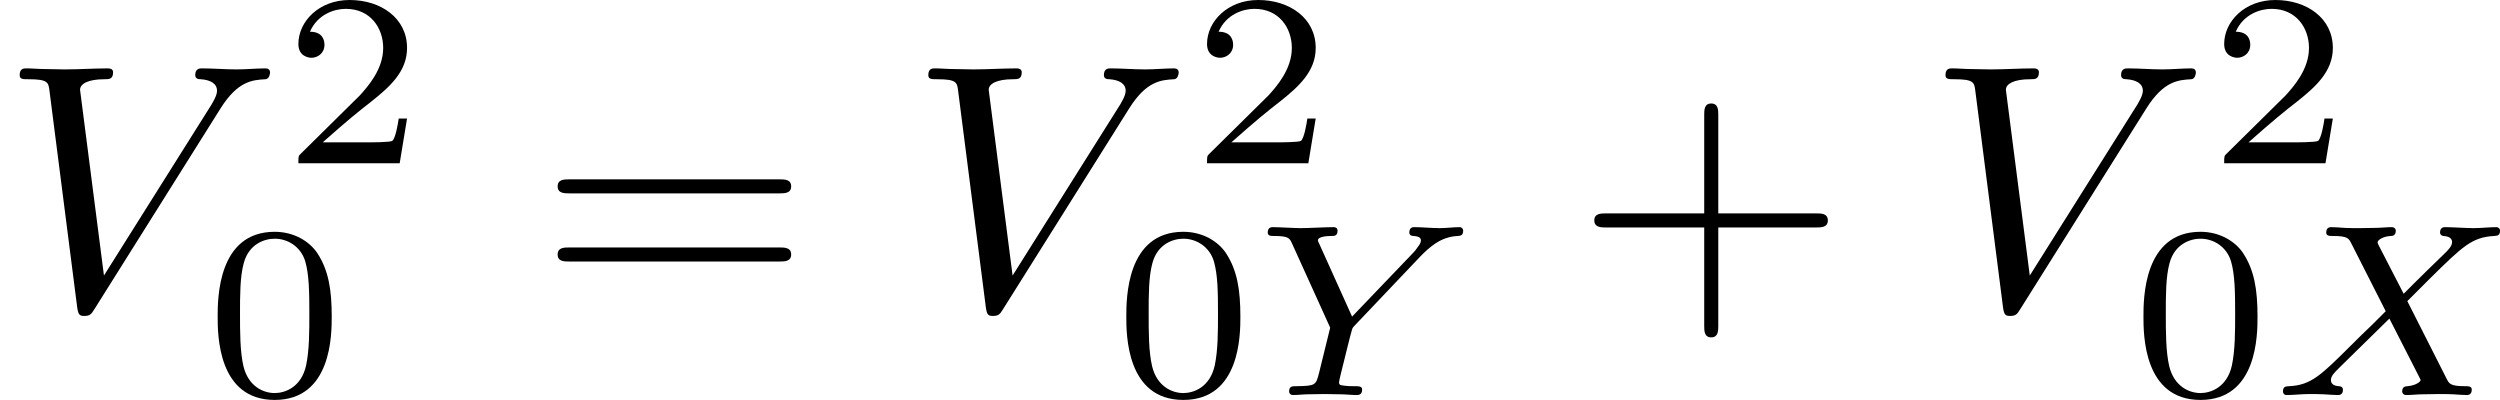
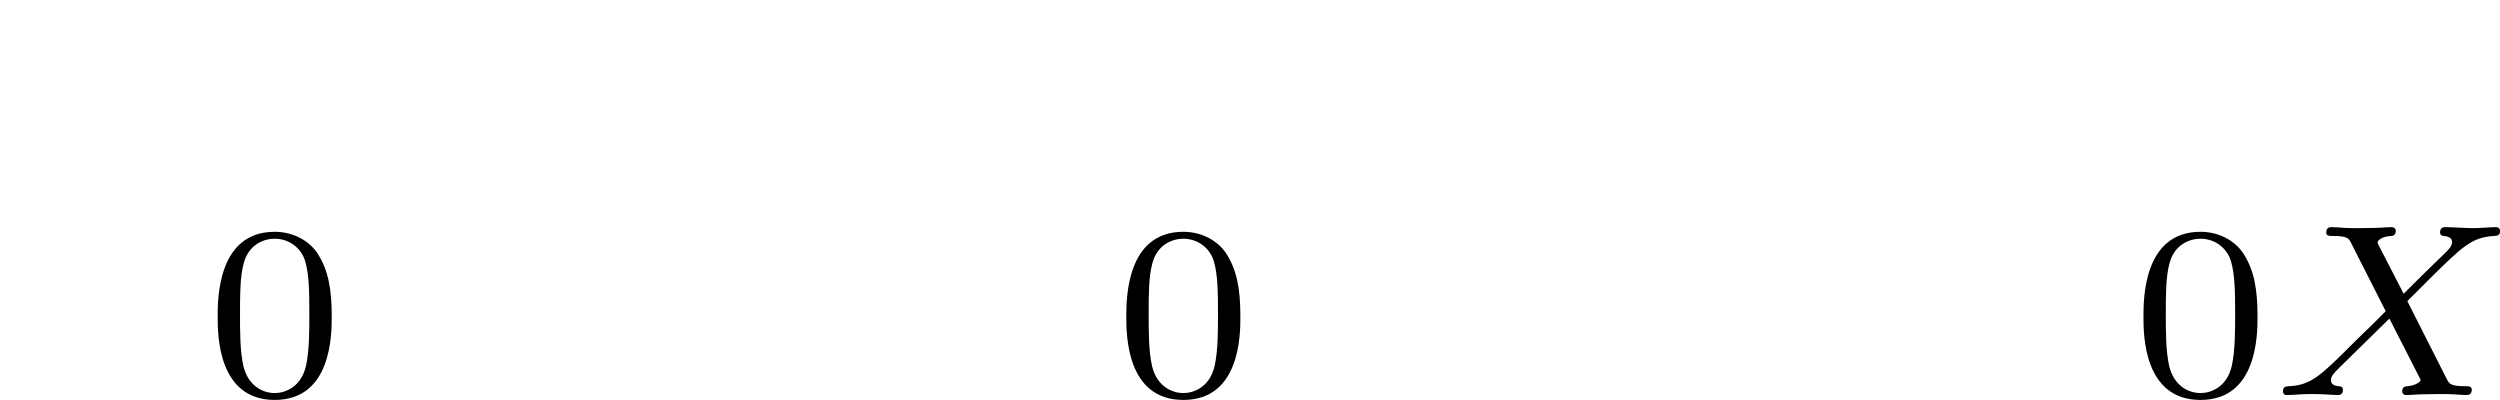
<svg xmlns="http://www.w3.org/2000/svg" xmlns:xlink="http://www.w3.org/1999/xlink" version="1.1" width="141.848pt" height="22.693pt" viewBox="452.418 924.268 141.848 22.693">
  <defs>
    <path id="g3-88" d="M3.877-2.664L4.54-3.327C5.433-4.205 5.705-4.477 6.332-4.512C6.423-4.519 6.507-4.519 6.507-4.659C6.507-4.742 6.43-4.763 6.409-4.763C6.207-4.763 5.963-4.735 5.753-4.735C5.572-4.735 5.126-4.763 4.944-4.763C4.889-4.763 4.805-4.742 4.805-4.61C4.805-4.603 4.805-4.519 4.91-4.512C4.972-4.505 5.147-4.491 5.147-4.338C5.147-4.233 5.042-4.122 4.972-4.052C4.917-4.003 4.031-3.138 3.773-2.873L3.068-4.24C3.055-4.261 3.034-4.31 3.034-4.338C3.034-4.387 3.166-4.498 3.403-4.512C3.452-4.512 3.55-4.519 3.55-4.666C3.55-4.672 3.543-4.763 3.431-4.763C3.285-4.763 3.11-4.742 2.964-4.742S2.657-4.735 2.511-4.735C2.392-4.735 2.225-4.735 2.099-4.742C1.981-4.749 1.834-4.763 1.723-4.763C1.688-4.763 1.576-4.763 1.576-4.61C1.576-4.512 1.667-4.512 1.778-4.512C2.183-4.512 2.218-4.442 2.287-4.303L3.264-2.378L2.873-1.988C2.741-1.862 2.413-1.548 2.287-1.416C1.437-.572 1.151-.279 .523-.251C.425-.244 .349-.244 .349-.098C.349-.07 .37 0 .446 0C.649 0 .886-.028 1.095-.028C1.213-.028 1.388-.028 1.506-.021C1.632-.014 1.785 0 1.904 0C1.939 0 2.05 0 2.05-.146C2.05-.244 1.967-.251 1.925-.251C1.855-.258 1.709-.279 1.709-.425C1.709-.537 1.799-.628 1.953-.781L3.368-2.169L4.212-.516C4.247-.446 4.254-.432 4.254-.425C4.254-.384 4.129-.272 3.884-.251C3.822-.244 3.731-.244 3.731-.098C3.731-.091 3.738 0 3.85 0C3.996 0 4.17-.021 4.317-.021S4.624-.028 4.77-.028C4.889-.028 5.056-.028 5.182-.021C5.3-.014 5.447 0 5.558 0C5.593 0 5.705 0 5.705-.153C5.705-.251 5.614-.251 5.502-.251C5.098-.251 5.063-.328 5-.446L3.877-2.664Z" />
-     <path id="g3-89" d="M4.728-3.926C4.861-4.066 5-4.191 5.154-4.296C5.44-4.491 5.698-4.505 5.788-4.512C5.865-4.519 5.949-4.519 5.949-4.666C5.949-4.714 5.907-4.763 5.851-4.763C5.677-4.763 5.467-4.735 5.286-4.735C5.063-4.735 4.77-4.763 4.561-4.763C4.526-4.763 4.421-4.763 4.421-4.61C4.421-4.519 4.512-4.512 4.547-4.512C4.749-4.498 4.749-4.421 4.749-4.38C4.749-4.317 4.707-4.261 4.659-4.198C4.617-4.135 4.582-4.087 4.54-4.045L2.797-2.225L1.876-4.268C1.827-4.366 1.827-4.38 1.827-4.387C1.827-4.512 2.162-4.512 2.204-4.512C2.294-4.512 2.385-4.512 2.385-4.666C2.385-4.672 2.385-4.763 2.273-4.763C2.064-4.763 1.548-4.735 1.339-4.735C1.165-4.735 .718-4.763 .544-4.763C.488-4.763 .404-4.742 .404-4.61C.404-4.512 .495-4.512 .593-4.512C.997-4.512 1.025-4.449 1.095-4.296L2.176-1.911L1.862-.635C1.771-.279 1.764-.258 1.22-.251C1.102-.251 1.011-.251 1.011-.105C1.011-.035 1.06 0 1.123 0C1.255 0 1.416-.021 1.555-.021C1.688-.021 1.89-.028 2.015-.028C2.155-.028 2.315-.021 2.462-.021S2.783 0 2.929 0C2.971 0 3.082 0 3.082-.153C3.082-.251 2.999-.251 2.845-.251C2.734-.251 2.706-.251 2.58-.265C2.448-.279 2.427-.293 2.427-.363C2.427-.404 2.511-.739 2.559-.928C2.615-1.151 2.762-1.757 2.776-1.785C2.803-1.89 2.803-1.904 2.873-1.974L4.728-3.926Z" />
-     <path id="g4-43" d="M4.075-2.291H6.854C6.994-2.291 7.183-2.291 7.183-2.491S6.994-2.69 6.854-2.69H4.075V-5.479C4.075-5.619 4.075-5.808 3.875-5.808S3.676-5.619 3.676-5.479V-2.69H.887C.747-2.69 .558-2.69 .558-2.491S.747-2.291 .887-2.291H3.676V.498C3.676 .638 3.676 .827 3.875 .827S4.075 .638 4.075 .498V-2.291Z" />
-     <path id="g4-61" d="M6.844-3.258C6.994-3.258 7.183-3.258 7.183-3.457S6.994-3.656 6.854-3.656H.887C.747-3.656 .558-3.656 .558-3.457S.747-3.258 .897-3.258H6.844ZM6.854-1.325C6.994-1.325 7.183-1.325 7.183-1.524S6.994-1.724 6.844-1.724H.897C.747-1.724 .558-1.724 .558-1.524S.747-1.325 .887-1.325H6.854Z" />
    <path id="g5-48" d="M3.599-2.225C3.599-2.992 3.508-3.543 3.187-4.031C2.971-4.352 2.538-4.631 1.981-4.631C.363-4.631 .363-2.727 .363-2.225S.363 .139 1.981 .139S3.599-1.723 3.599-2.225ZM1.981-.056C1.66-.056 1.234-.244 1.095-.816C.997-1.227 .997-1.799 .997-2.315C.997-2.824 .997-3.354 1.102-3.738C1.248-4.289 1.695-4.435 1.981-4.435C2.357-4.435 2.72-4.205 2.845-3.801C2.957-3.424 2.964-2.922 2.964-2.315C2.964-1.799 2.964-1.283 2.873-.844C2.734-.209 2.26-.056 1.981-.056Z" />
-     <path id="g5-50" d="M3.522-1.269H3.285C3.264-1.116 3.194-.704 3.103-.635C3.048-.593 2.511-.593 2.413-.593H1.13C1.862-1.241 2.106-1.437 2.525-1.764C3.041-2.176 3.522-2.608 3.522-3.271C3.522-4.115 2.783-4.631 1.89-4.631C1.025-4.631 .439-4.024 .439-3.382C.439-3.027 .739-2.992 .809-2.992C.976-2.992 1.179-3.11 1.179-3.361C1.179-3.487 1.13-3.731 .767-3.731C.983-4.226 1.458-4.38 1.785-4.38C2.483-4.38 2.845-3.836 2.845-3.271C2.845-2.664 2.413-2.183 2.19-1.932L.509-.272C.439-.209 .439-.195 .439 0H3.313L3.522-1.269Z" />
-     <path id="g2-86" d="M6.257-5.669C6.745-6.446 7.163-6.476 7.532-6.496C7.651-6.506 7.661-6.675 7.661-6.685C7.661-6.765 7.611-6.804 7.532-6.804C7.273-6.804 6.984-6.775 6.715-6.775C6.386-6.775 6.047-6.804 5.729-6.804C5.669-6.804 5.539-6.804 5.539-6.615C5.539-6.506 5.629-6.496 5.699-6.496C5.968-6.476 6.157-6.376 6.157-6.167C6.157-6.017 6.007-5.798 6.007-5.788L2.949-.927L2.271-6.197C2.271-6.366 2.501-6.496 2.959-6.496C3.098-6.496 3.208-6.496 3.208-6.695C3.208-6.785 3.128-6.804 3.068-6.804C2.67-6.804 2.242-6.775 1.833-6.775C1.654-6.775 1.465-6.785 1.285-6.785S.917-6.804 .747-6.804C.677-6.804 .558-6.804 .558-6.615C.558-6.496 .648-6.496 .807-6.496C1.365-6.496 1.375-6.406 1.405-6.157L2.192-.01C2.222 .189 2.262 .219 2.391 .219C2.55 .219 2.59 .169 2.67 .04L6.257-5.669Z" />
  </defs>
  <g id="page11" transform="matrix(2 0 0 2 0 0)">
    <use x="226.209" y="470.878" xlink:href="#g2-86" />
    <use x="234.235" y="466.765" xlink:href="#g5-50" />
    <use x="232.021" y="473.341" xlink:href="#g5-48" />
    <use x="241.471" y="470.878" xlink:href="#g4-61" />
    <use x="251.987" y="470.878" xlink:href="#g2-86" />
    <use x="260.013" y="466.765" xlink:href="#g5-50" />
    <use x="257.799" y="473.341" xlink:href="#g5-48" />
    <use x="261.77" y="473.341" xlink:href="#g3-89" />
    <use x="270.881" y="470.878" xlink:href="#g4-43" />
    <use x="280.844" y="470.878" xlink:href="#g2-86" />
    <use x="288.869" y="466.765" xlink:href="#g5-50" />
    <use x="286.655" y="473.341" xlink:href="#g5-48" />
    <use x="290.627" y="473.341" xlink:href="#g3-88" />
  </g>
</svg>